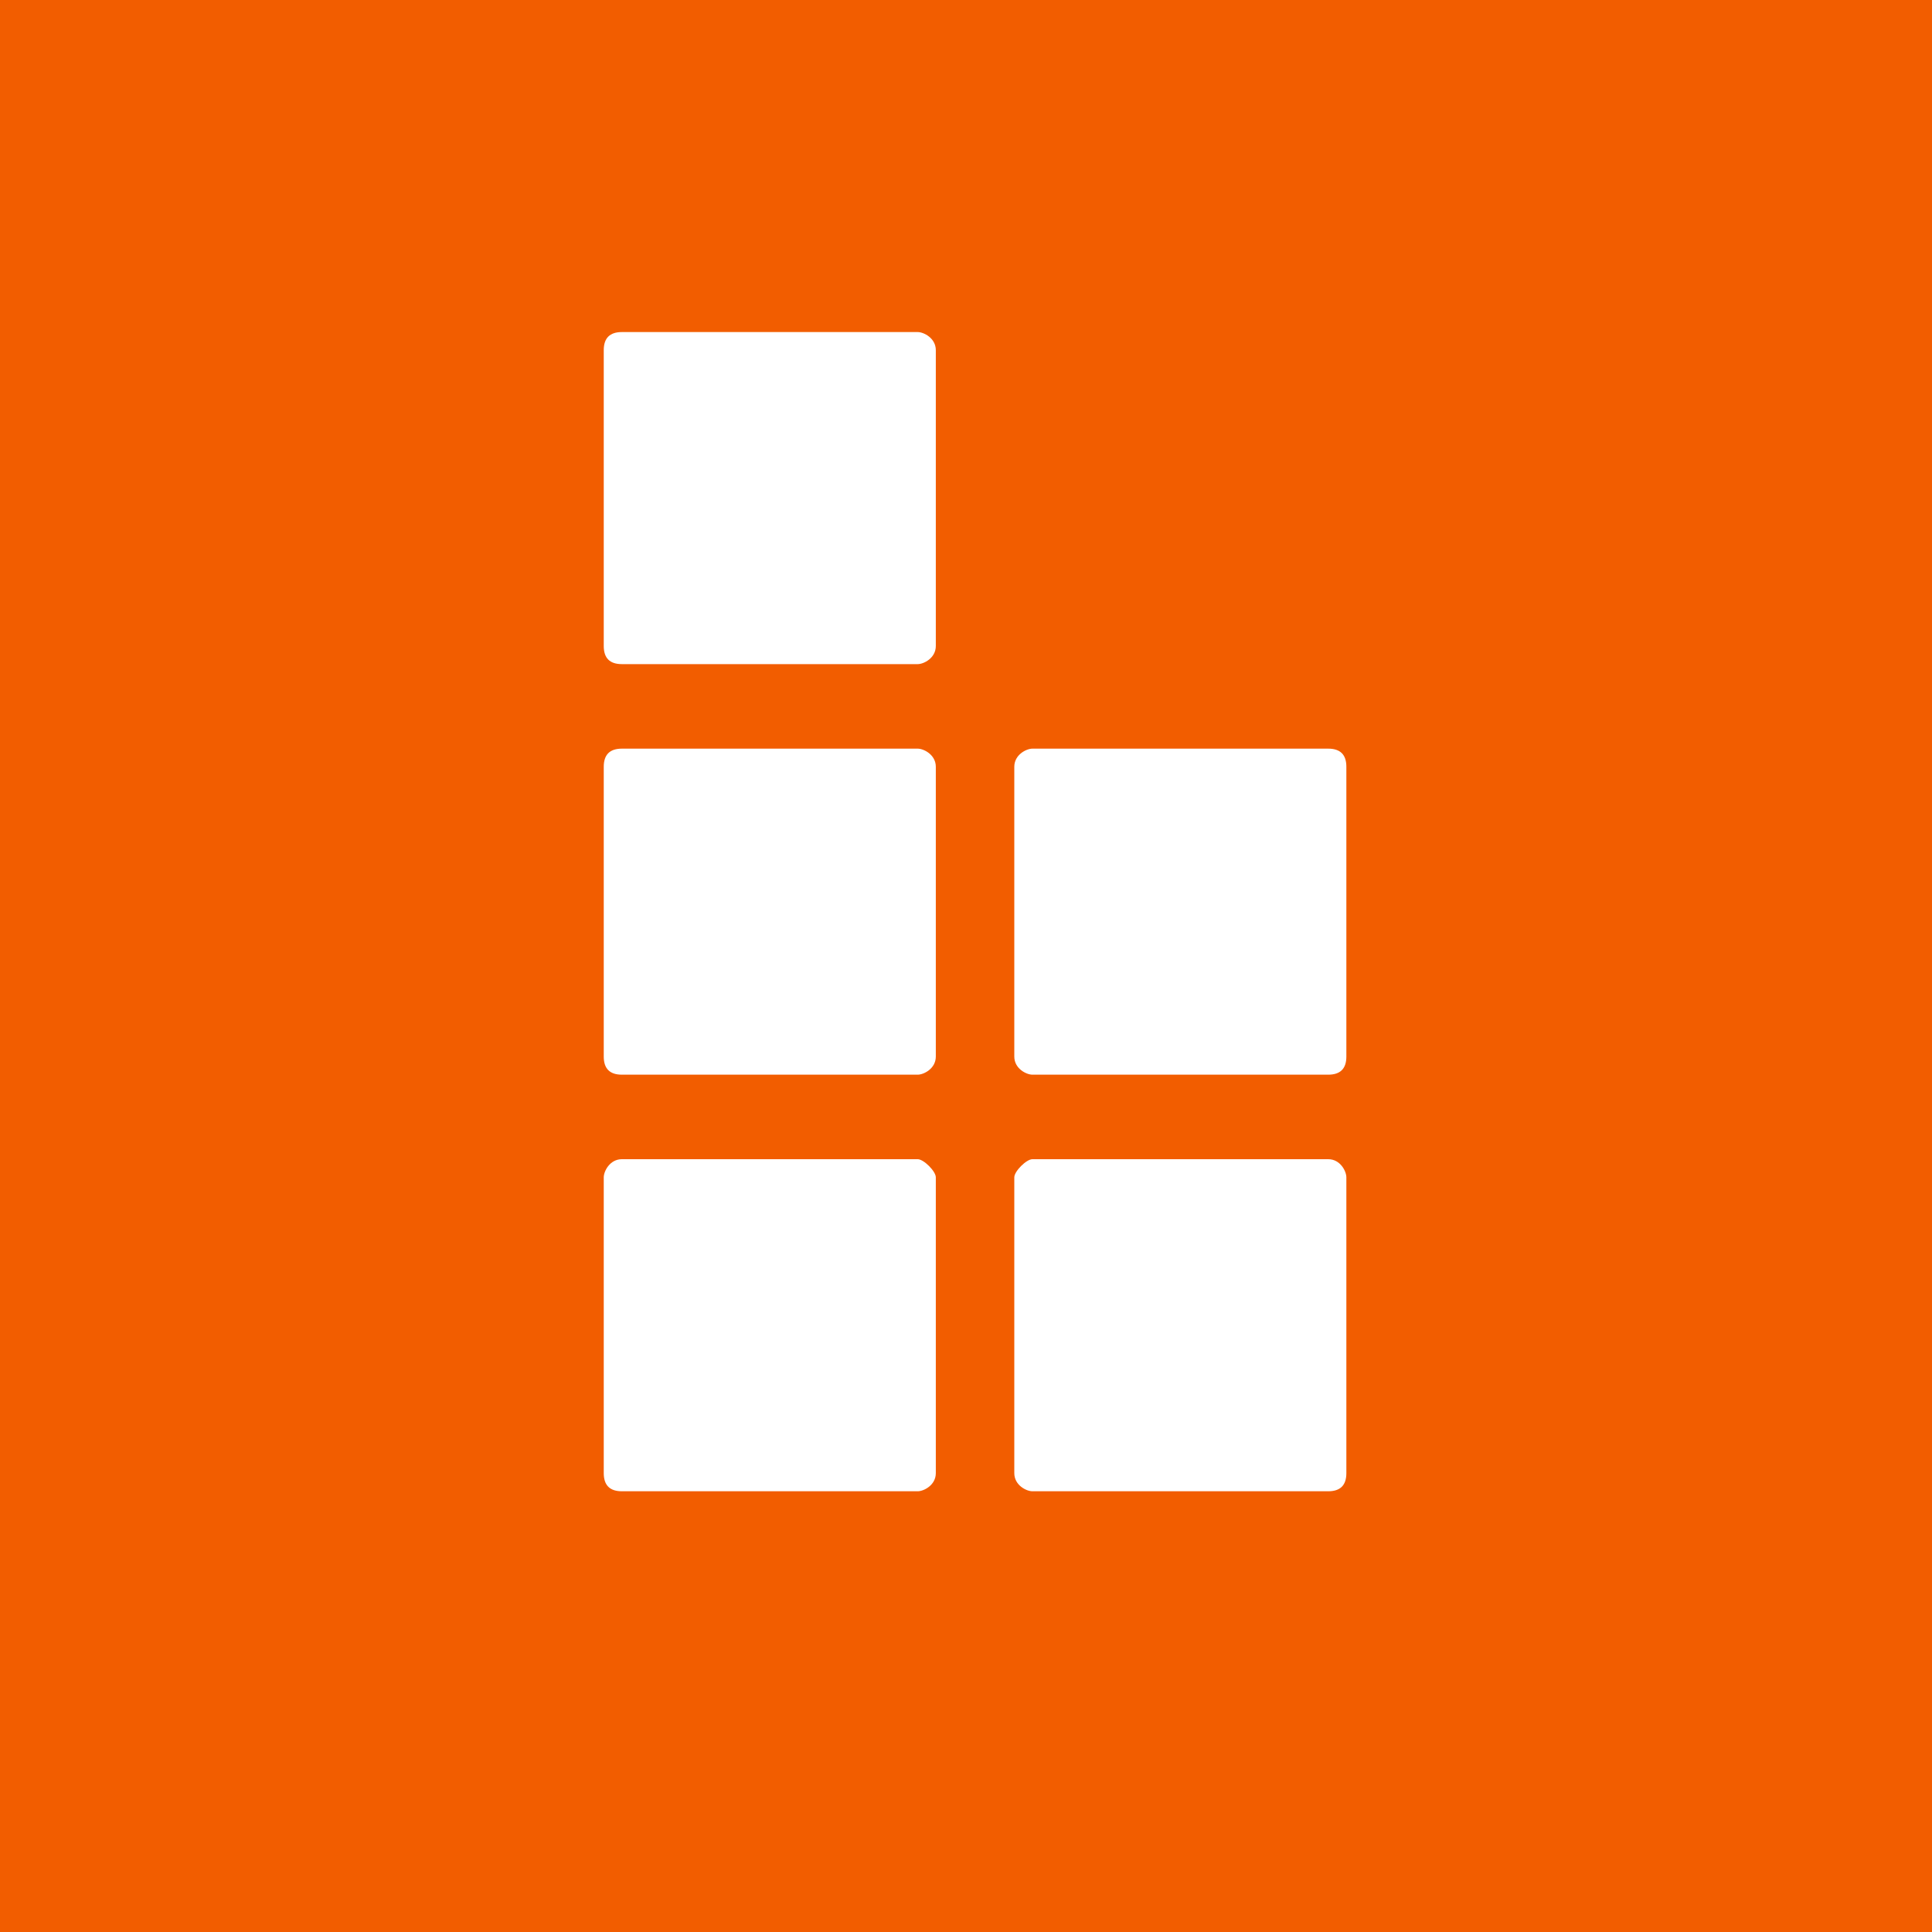
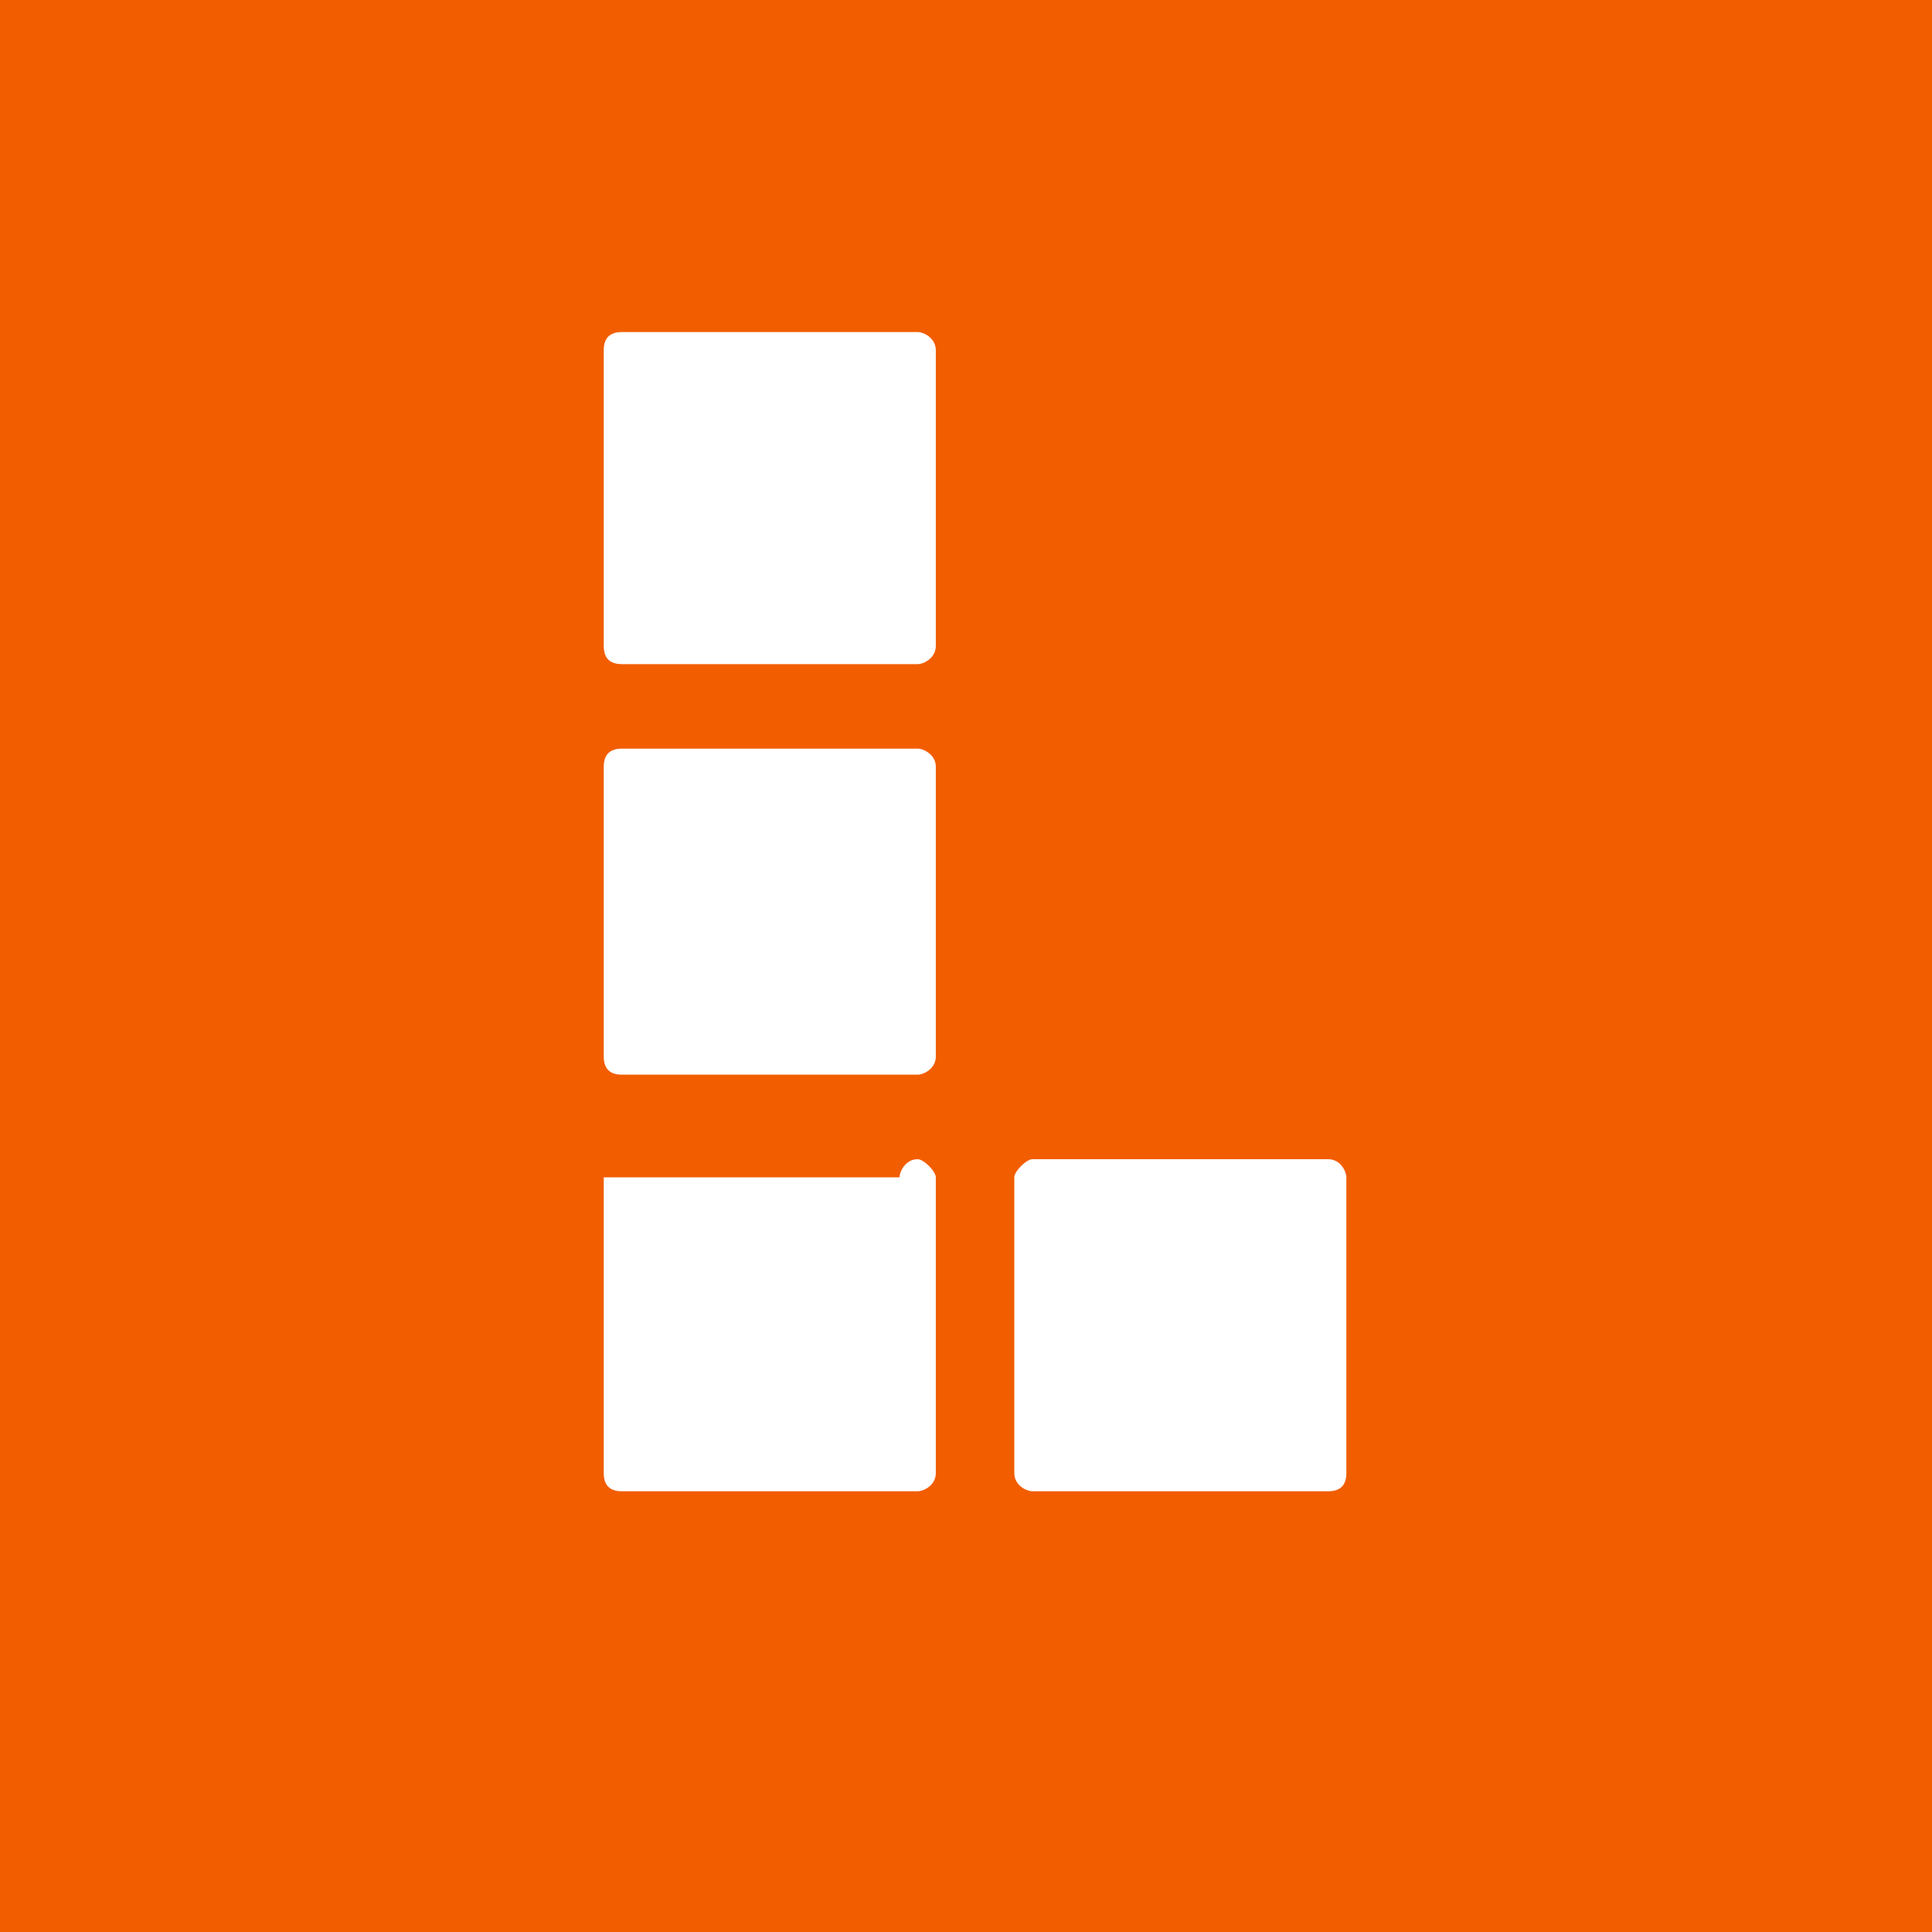
<svg xmlns="http://www.w3.org/2000/svg" version="1.2" viewBox="0 0 32 32" width="32" height="32">
  <style>.a{fill:#f25d00}.b{fill:#fff}</style>
  <path class="a" d="m0 0h32v32h-32z" />
  <path class="b" d="m15.2 5.5h-4.9c-0.2 0-0.3 0.1-0.3 0.3v4.9c0 0.2 0.1 0.3 0.3 0.3h4.9c0.1 0 0.3-0.1 0.3-0.3v-4.9c0-0.2-0.2-0.3-0.3-0.3z" />
-   <path class="b" d="m10 19.5v4.9c0 0.2 0.1 0.3 0.3 0.3h4.9c0.1 0 0.3-0.1 0.3-0.3v-4.9c0-0.1-0.2-0.3-0.3-0.3h-4.9c-0.2 0-0.3 0.2-0.3 0.3z" />
+   <path class="b" d="m10 19.5v4.9c0 0.2 0.1 0.3 0.3 0.3h4.9c0.1 0 0.3-0.1 0.3-0.3v-4.9c0-0.1-0.2-0.3-0.3-0.3c-0.2 0-0.3 0.2-0.3 0.3z" />
  <path class="b" d="m10 12.7v4.8c0 0.2 0.1 0.3 0.3 0.3h4.9c0.1 0 0.3-0.1 0.3-0.3v-4.8c0-0.2-0.2-0.3-0.3-0.3h-4.9c-0.2 0-0.3 0.1-0.3 0.3z" />
  <path class="b" d="m16.8 19.5v4.9c0 0.2 0.2 0.3 0.3 0.3h4.9c0.2 0 0.3-0.1 0.3-0.3v-4.9c0-0.1-0.1-0.3-0.3-0.3h-4.9c-0.1 0-0.3 0.2-0.3 0.3z" />
-   <path class="b" d="m16.8 12.7v4.8c0 0.2 0.2 0.3 0.3 0.3h4.9c0.2 0 0.3-0.1 0.3-0.3v-4.8c0-0.2-0.1-0.3-0.3-0.3h-4.9c-0.1 0-0.3 0.1-0.3 0.3z" />
</svg>